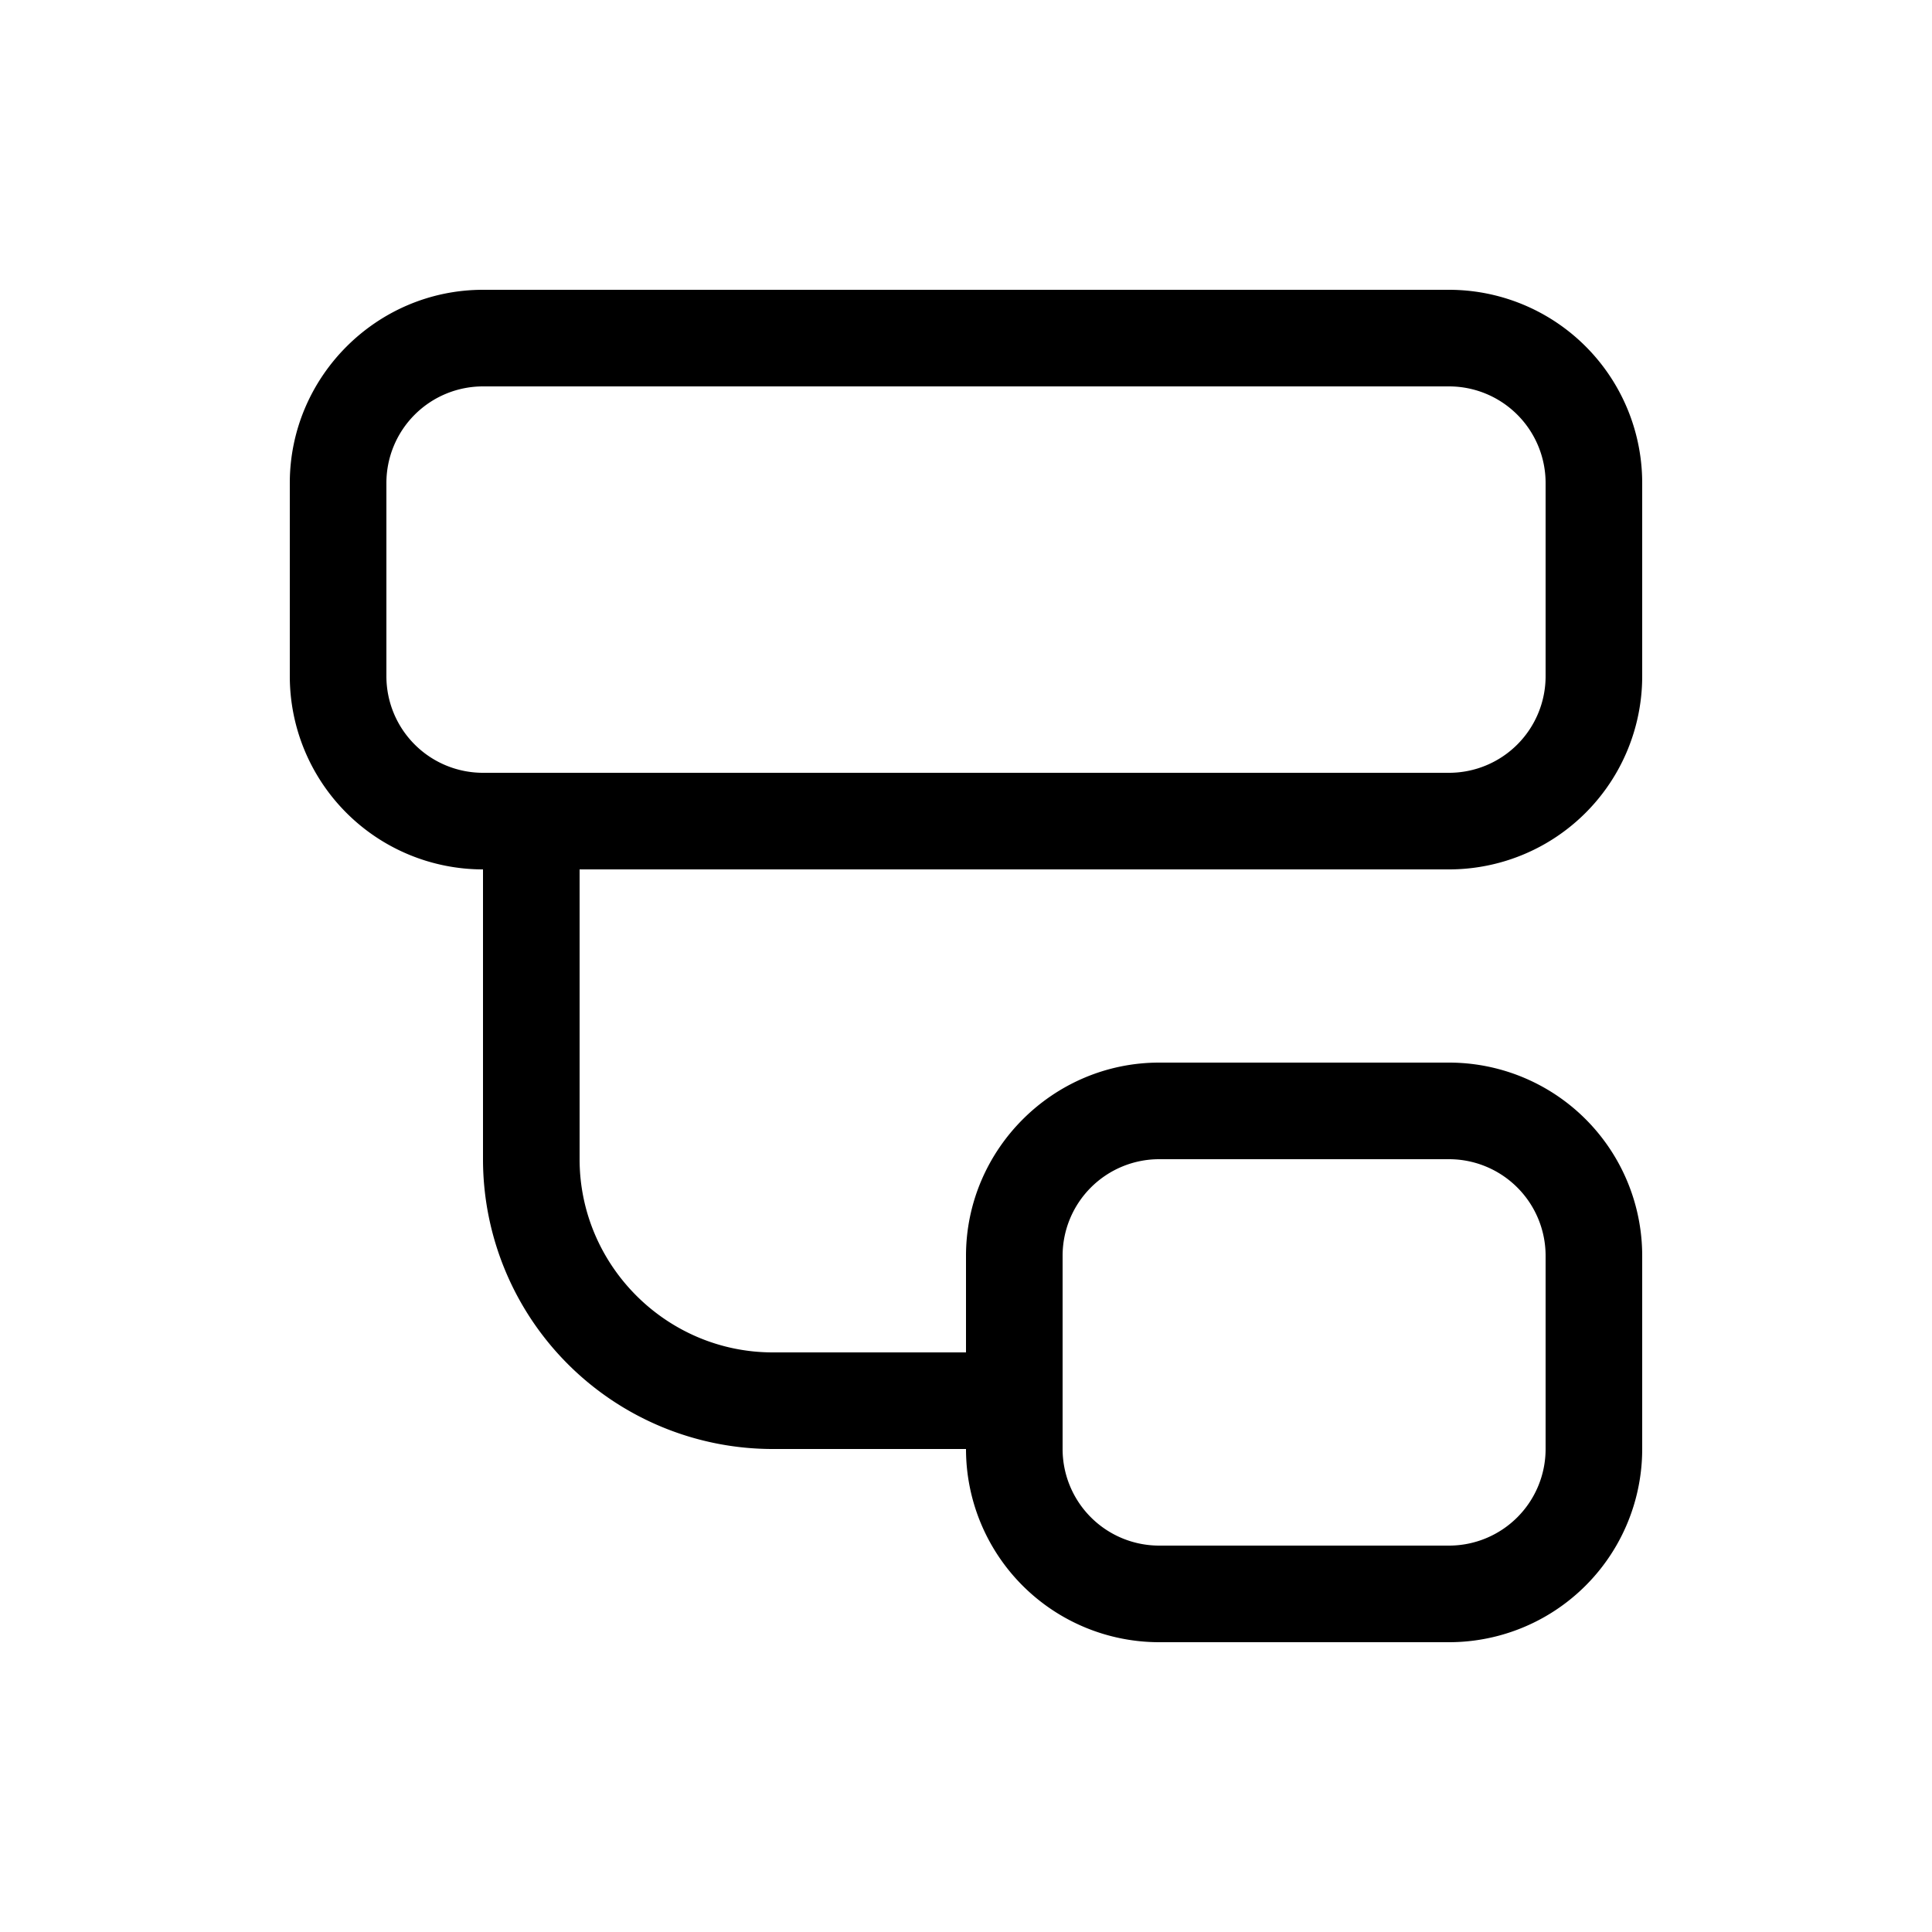
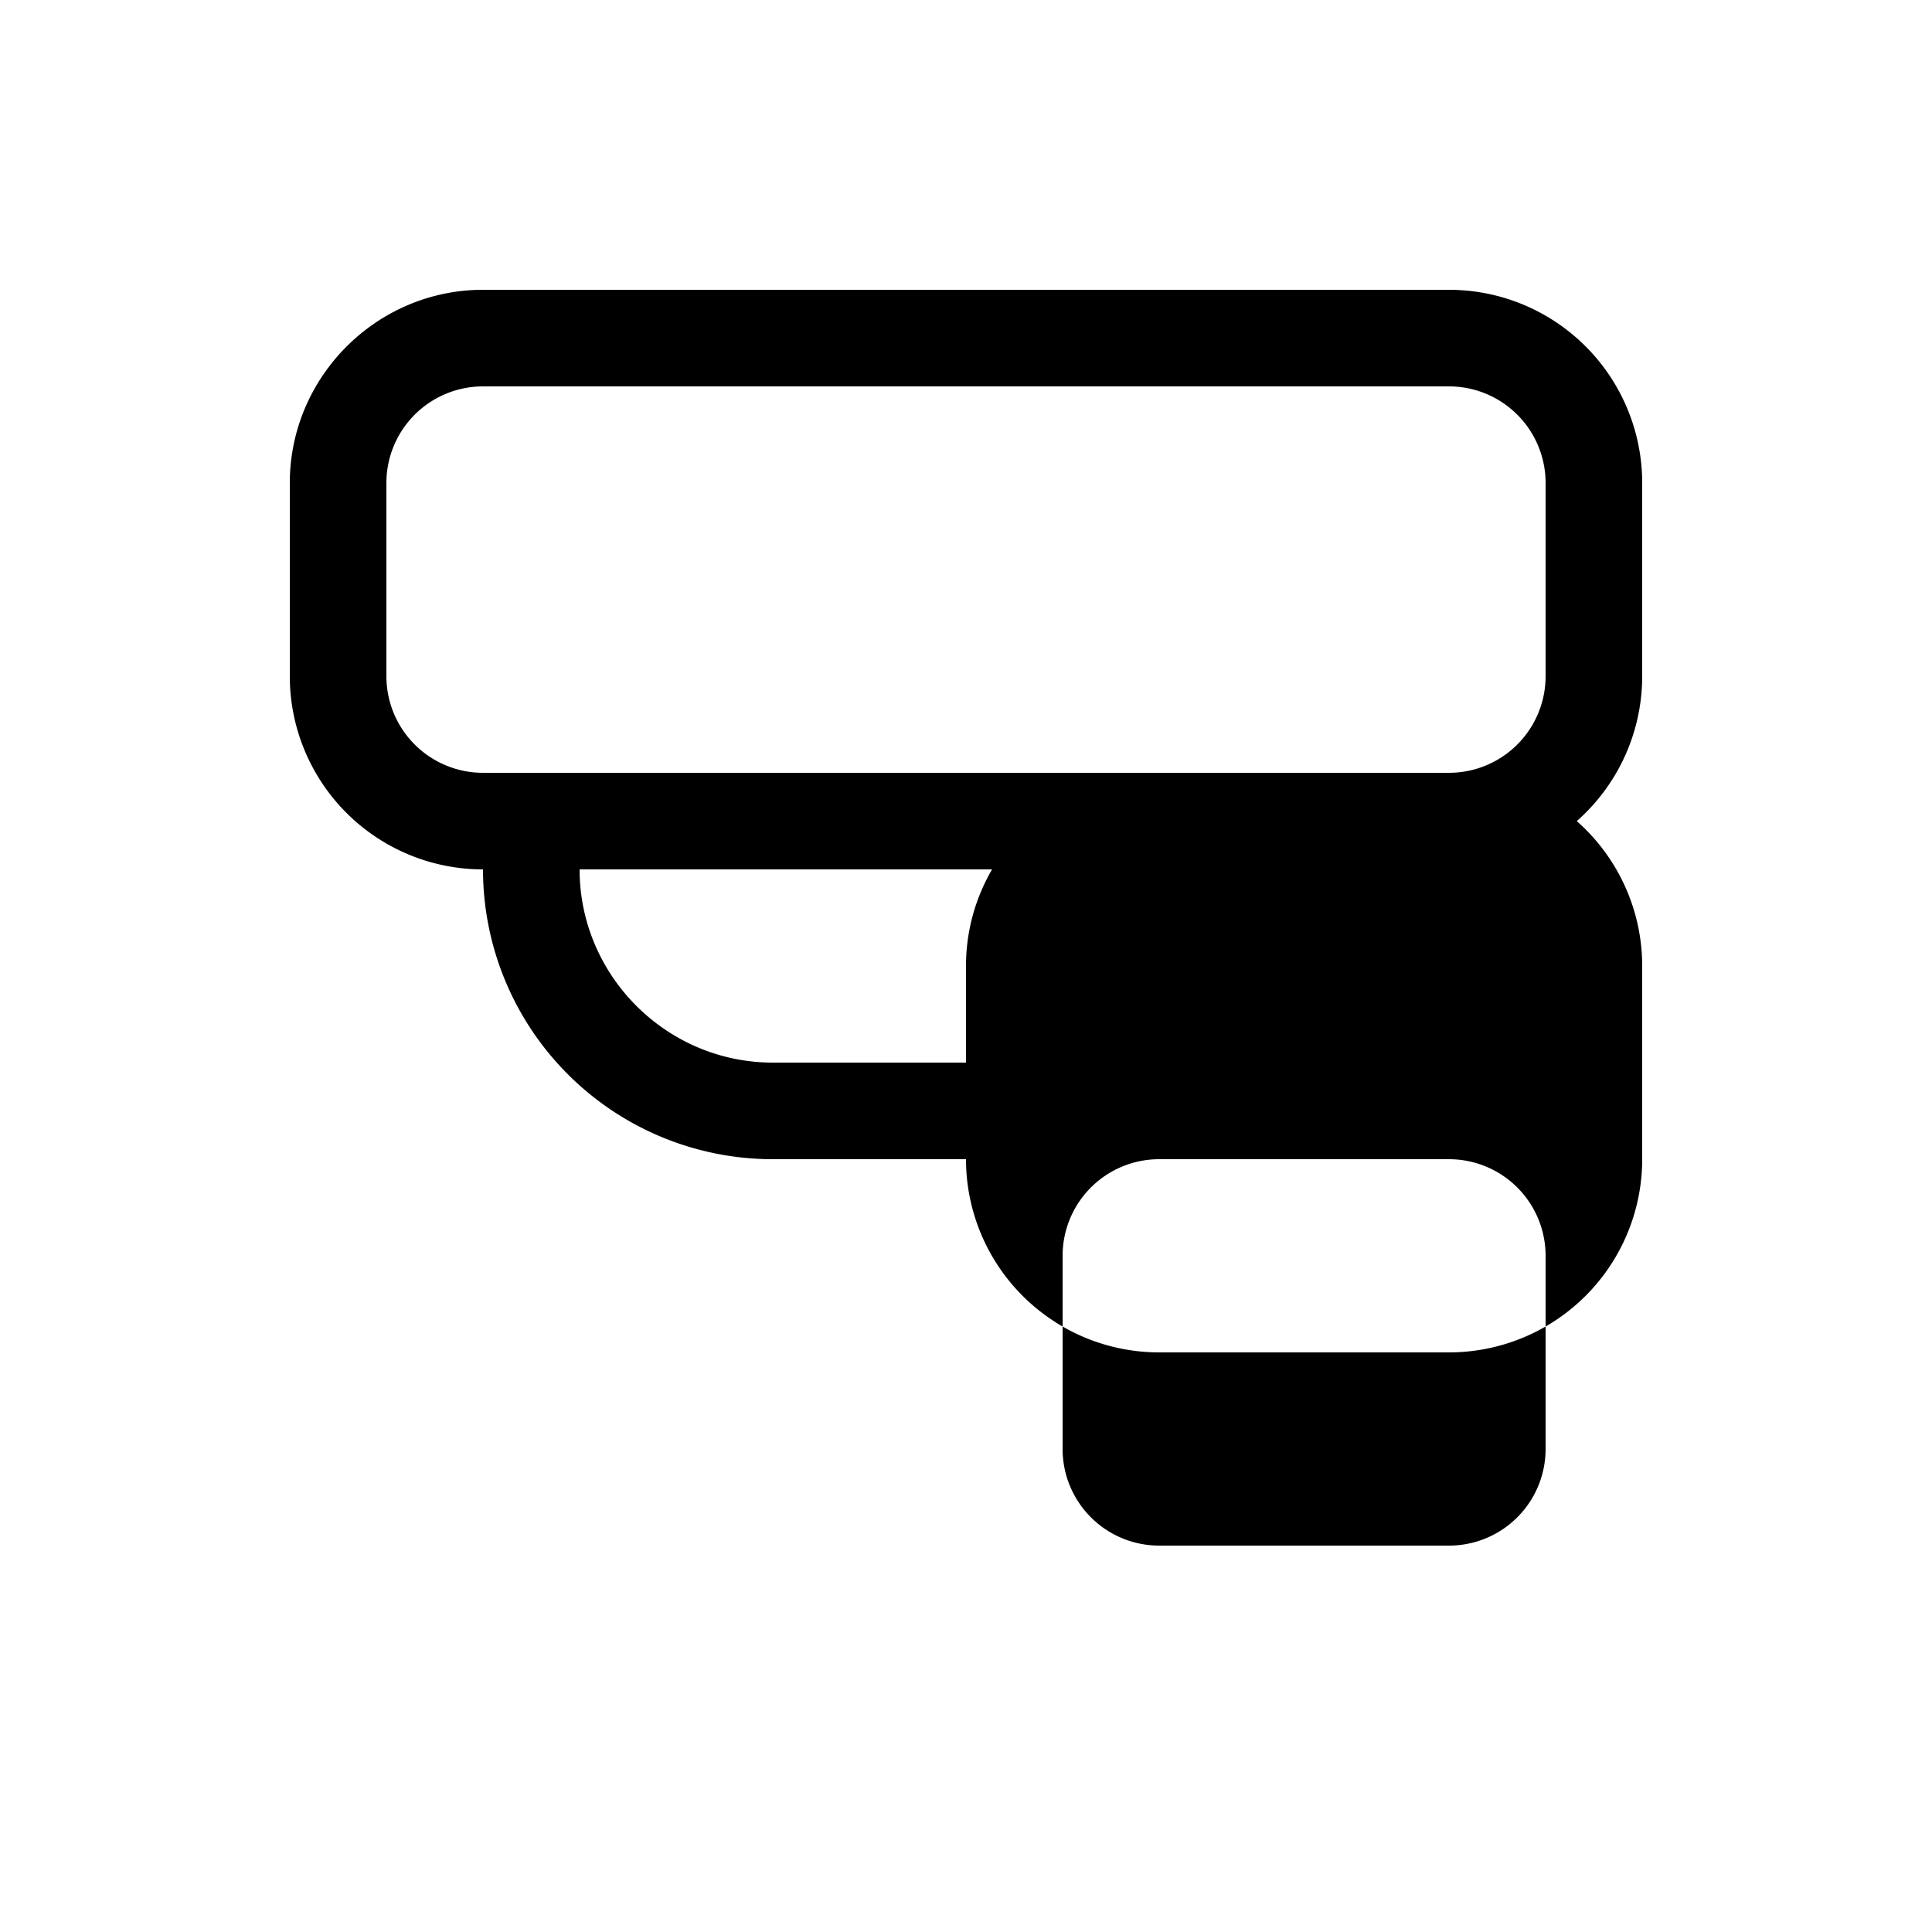
<svg xmlns="http://www.w3.org/2000/svg" width="20" height="20" viewBox="0 0 20 20">
-   <path d="M3 5c0-1.1.9-2 2-2h10a2 2 0 0 1 2 2v2a2 2 0 0 1-2 2H6v3c0 1.1.9 2 2 2h2v-1c0-1.1.9-2 2-2h3a2 2 0 0 1 2 2v2a2 2 0 0 1-2 2h-3a2 2 0 0 1-2-2H8a3 3 0 0 1-3-3V9a2 2 0 0 1-2-2V5Zm8 10a1 1 0 0 0 1 1h3a1 1 0 0 0 1-1v-2a1 1 0 0 0-1-1h-3a1 1 0 0 0-1 1v2Zm4-7a1 1 0 0 0 1-1V5a1 1 0 0 0-1-1H5a1 1 0 0 0-1 1v2a1 1 0 0 0 1 1h10Z" />
+   <path d="M3 5c0-1.1.9-2 2-2h10a2 2 0 0 1 2 2v2a2 2 0 0 1-2 2H6c0 1.1.9 2 2 2h2v-1c0-1.1.9-2 2-2h3a2 2 0 0 1 2 2v2a2 2 0 0 1-2 2h-3a2 2 0 0 1-2-2H8a3 3 0 0 1-3-3V9a2 2 0 0 1-2-2V5Zm8 10a1 1 0 0 0 1 1h3a1 1 0 0 0 1-1v-2a1 1 0 0 0-1-1h-3a1 1 0 0 0-1 1v2Zm4-7a1 1 0 0 0 1-1V5a1 1 0 0 0-1-1H5a1 1 0 0 0-1 1v2a1 1 0 0 0 1 1h10Z" />
</svg>